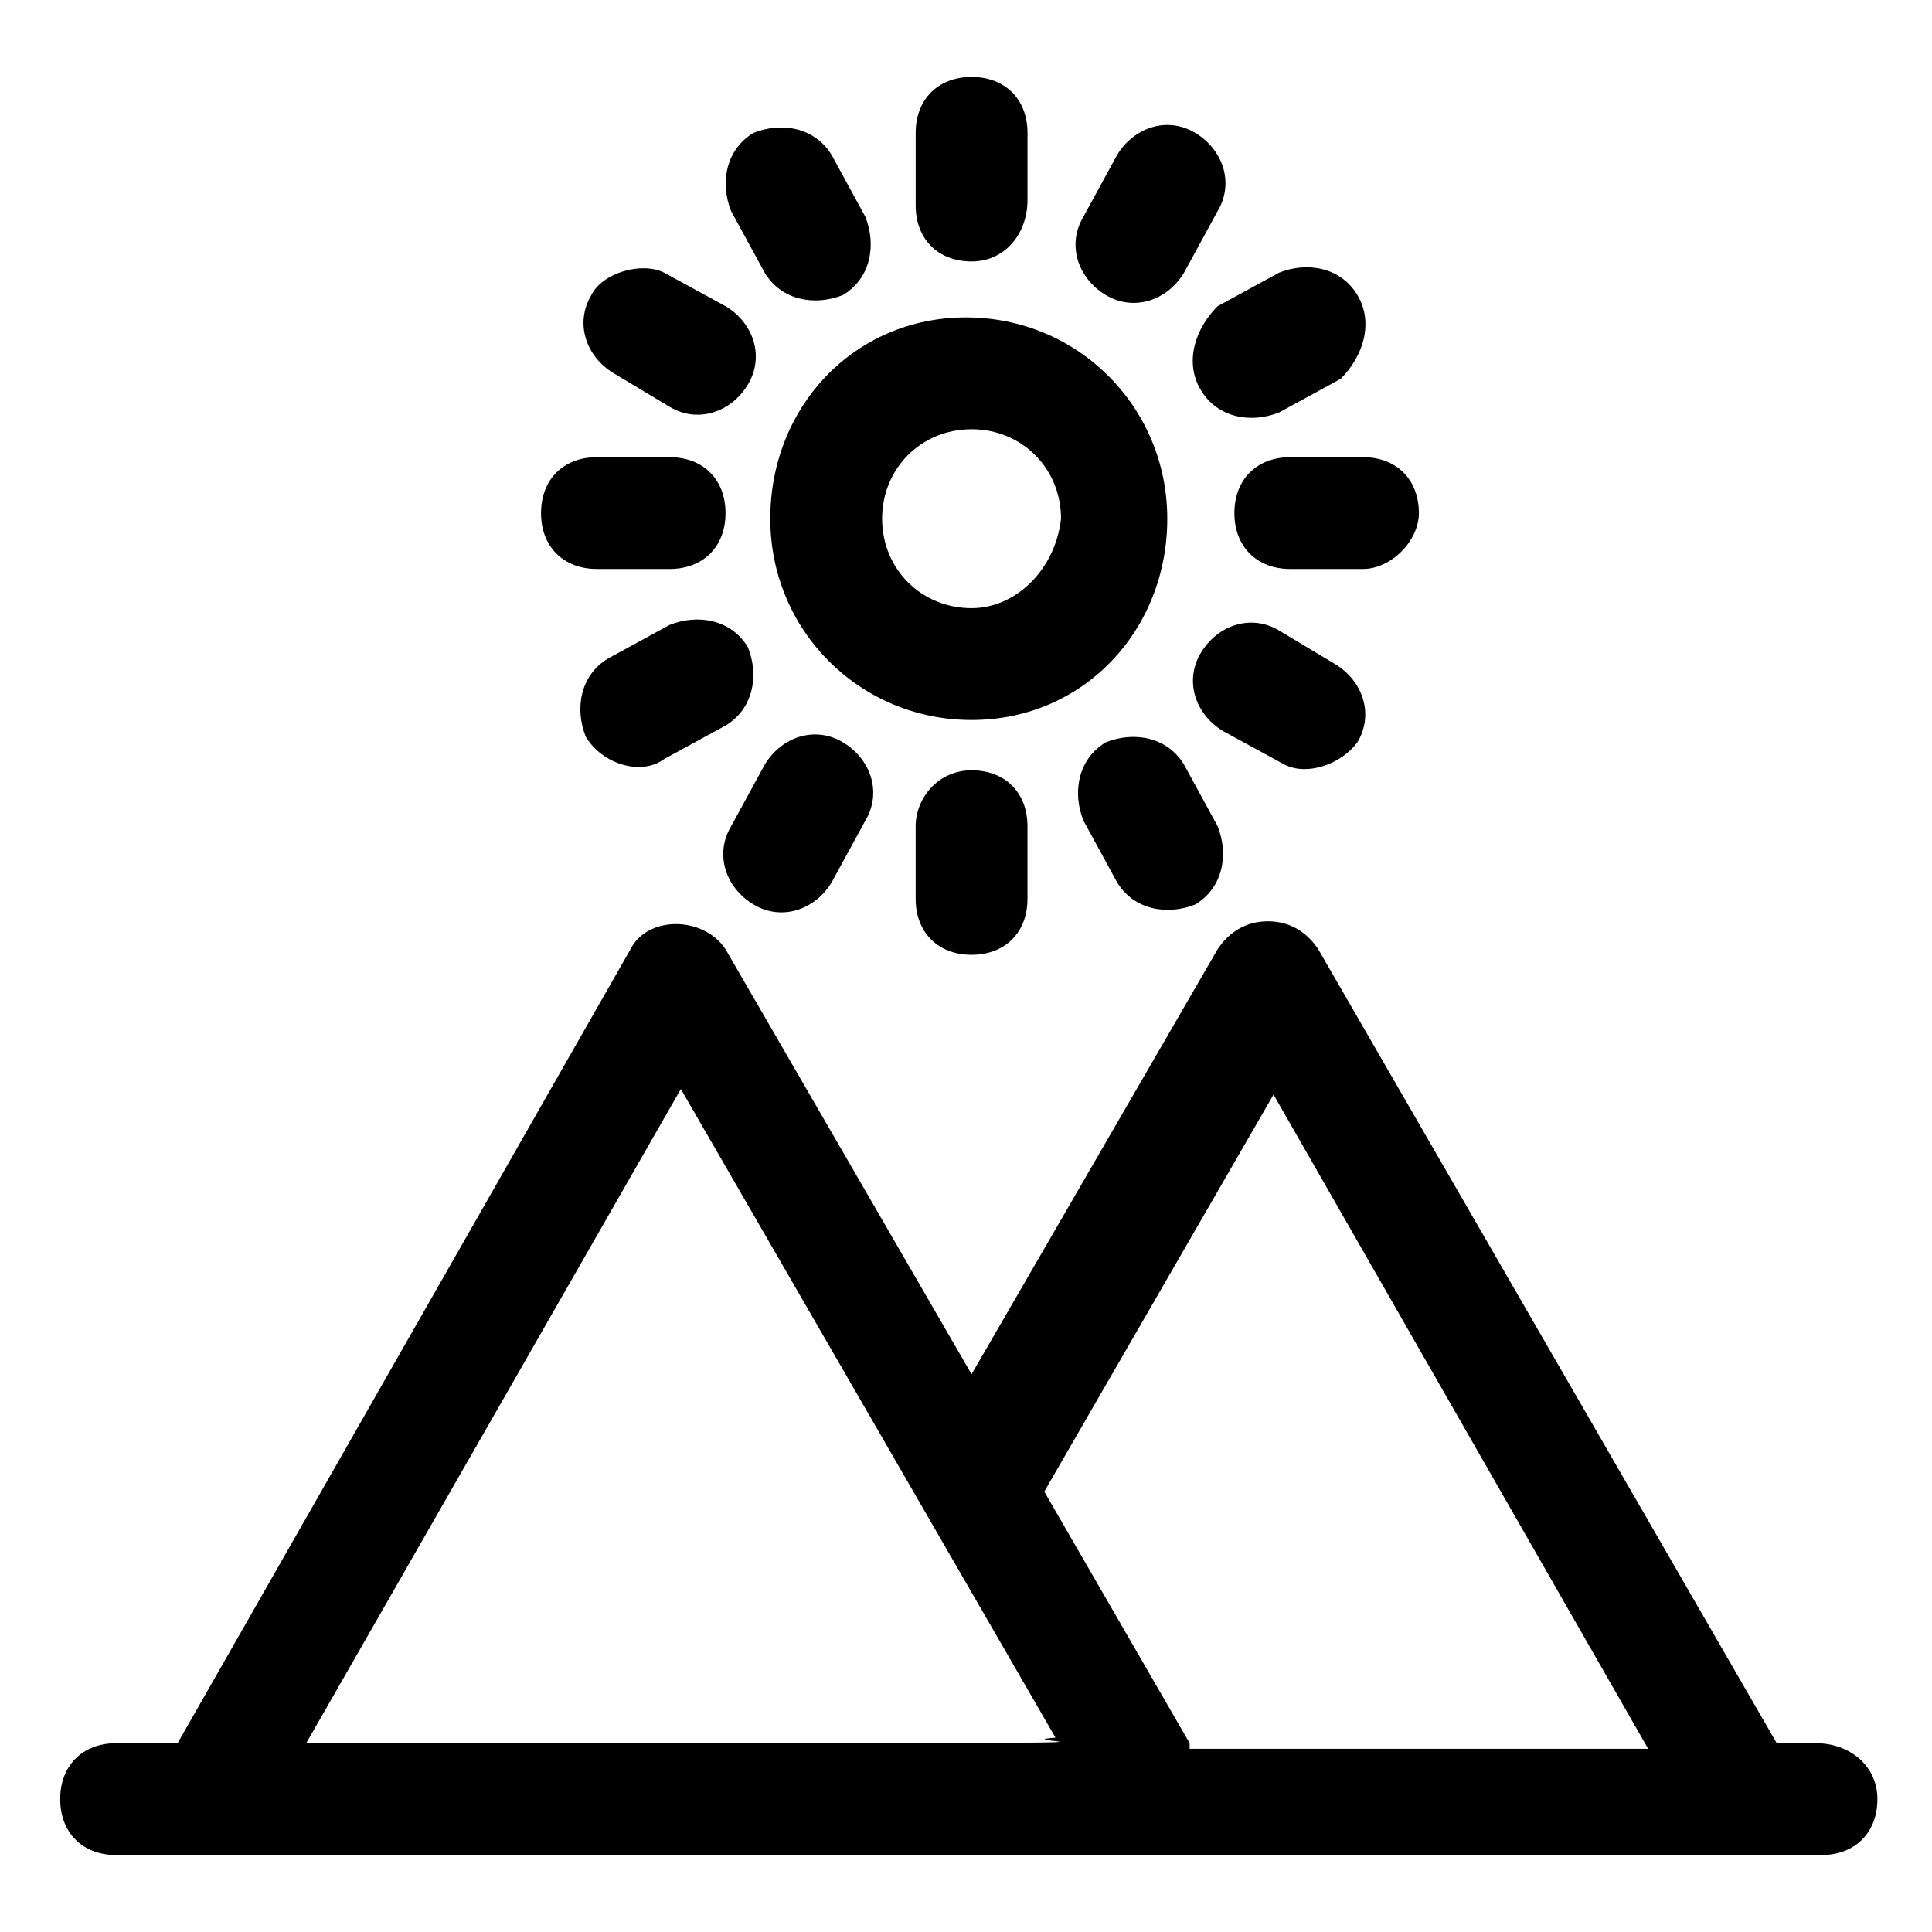
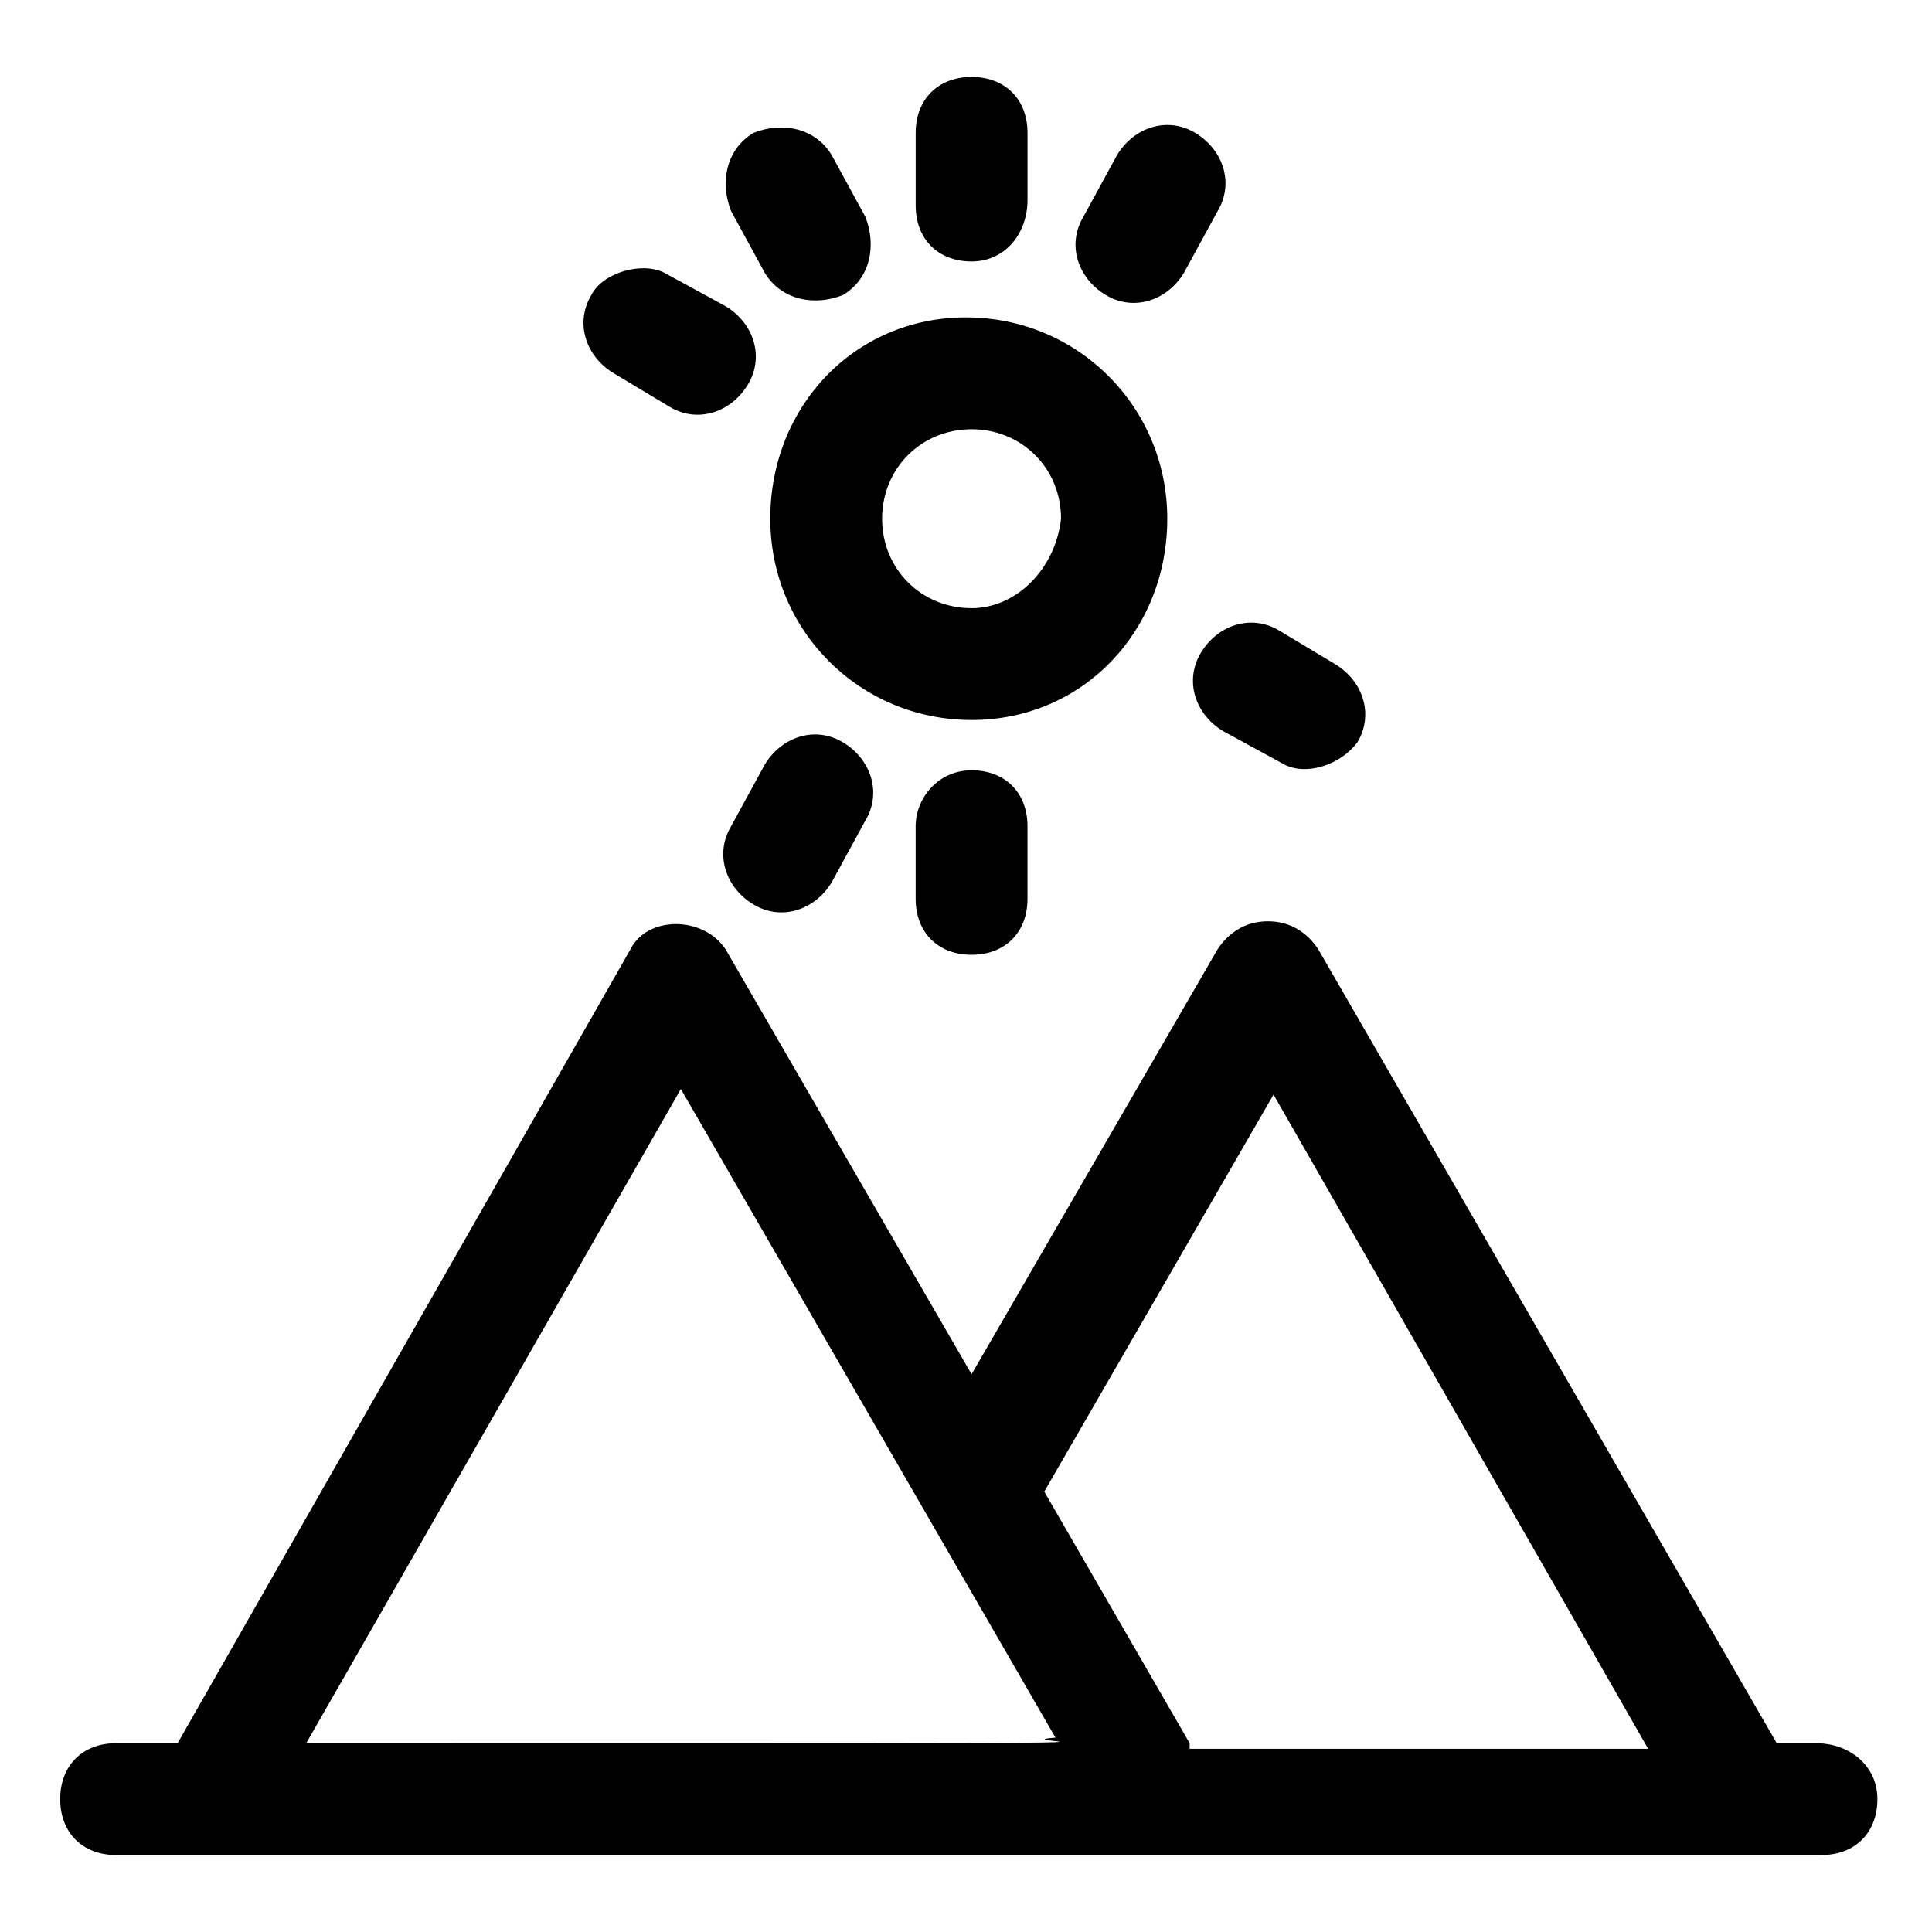
<svg xmlns="http://www.w3.org/2000/svg" fill="#000000" width="800px" height="800px" version="1.1" viewBox="144 144 512 512">
  <g>
    <path d="m625.23 605.97h-10.371l-121.51-210.41c-2.965-4.445-7.41-7.41-13.336-7.41s-10.371 2.965-13.336 7.41l-65.199 112.62-65.199-112.62c-5.926-8.891-20.746-8.891-25.191 0l-120.02 210.41h-16.301c-8.891 0-14.816 5.926-14.816 14.816s5.926 14.816 14.816 14.816h451.95c8.891 0 14.816-5.926 14.816-14.816 0.004-8.891-7.406-14.816-16.297-14.816zm-400.08 0 99.281-173.37 99.281 171.89c-19.266 1.484 75.566 1.484-198.56 1.484zm234.12 0-38.527-66.68 60.754-105.21 99.281 173.37-121.51-0.004z" />
    <path d="m386.66 362.95v19.262c0 8.891 5.926 14.816 14.816 14.816s14.816-5.926 14.816-14.816v-19.262c0-8.891-5.926-14.816-14.816-14.816s-14.816 7.406-14.816 14.816z" />
    <path d="m453.34 281.46c0-29.637-23.707-53.344-53.344-53.344-29.637-0.004-51.863 23.707-51.863 53.344s23.707 53.344 53.344 53.344 51.863-23.711 51.863-53.344zm-51.863 23.707c-13.336 0-23.707-10.371-23.707-23.707 0-13.336 10.371-23.707 23.707-23.707 13.336 0 23.707 10.371 23.707 23.707-1.48 13.336-11.852 23.707-23.707 23.707z" />
    <path d="m416.3 196.99v-17.781c0-8.891-5.926-14.816-14.816-14.816s-14.816 5.926-14.816 14.816v19.262c0 8.891 5.926 14.816 14.816 14.816 8.891 0.004 14.816-7.406 14.816-16.297z" />
    <path d="m346.65 216.26c4.445 7.41 13.336 8.891 20.746 5.926 7.41-4.445 8.891-13.336 5.926-20.746l-8.891-16.301c-4.445-7.41-13.336-8.891-20.746-5.926-7.41 4.445-8.891 13.336-5.926 20.746z" />
    <path d="m300.72 222.18c-4.445 7.41-1.48 16.301 5.926 20.746l14.82 8.891c7.41 4.445 16.301 1.48 20.746-5.926 4.445-7.41 1.48-16.301-5.926-20.746l-16.301-8.891c-5.93-2.965-16.301 0-19.266 5.926z" />
-     <path d="m287.38 279.97c0 8.891 5.926 14.816 14.816 14.816h19.262c8.891 0 14.816-5.926 14.816-14.816s-5.926-14.816-14.816-14.816h-19.262c-8.891 0-14.816 5.926-14.816 14.816z" />
-     <path d="m319.98 345.17 16.301-8.891c7.41-4.445 8.891-13.336 5.926-20.746-4.445-7.41-13.336-8.891-20.746-5.926l-16.301 8.891c-7.41 4.445-8.891 13.336-5.926 20.746 4.449 7.406 14.82 10.371 20.746 5.926z" />
    <path d="m343.69 383.7c7.41 4.445 16.301 1.48 20.746-5.926l8.891-16.301c4.445-7.41 1.48-16.301-5.926-20.746-7.41-4.445-16.301-1.48-20.746 5.926l-8.891 16.301c-4.449 7.41-1.484 16.301 5.926 20.746z" />
-     <path d="m440.01 377.77c4.445 7.41 13.336 8.891 20.746 5.926 7.41-4.445 8.891-13.336 5.926-20.746l-8.891-16.301c-4.445-7.41-13.336-8.891-20.746-5.926-7.41 4.445-8.891 13.336-5.926 20.746z" />
    <path d="m503.72 340.73c4.445-7.41 1.48-16.301-5.926-20.746l-14.816-8.891c-7.41-4.445-16.301-1.48-20.746 5.926-4.445 7.41-1.48 16.301 5.926 20.746l16.301 8.891c5.926 2.965 14.816 0 19.262-5.926z" />
-     <path d="m520.02 279.97c0-8.891-5.926-14.816-14.816-14.816h-19.262c-8.891 0-14.816 5.926-14.816 14.816s5.926 14.816 14.816 14.816h19.262c7.406 0.004 14.816-7.406 14.816-14.816z" />
-     <path d="m462.23 247.38c4.445 7.41 13.336 8.891 20.746 5.926l16.301-8.891c5.926-5.926 8.887-14.816 4.441-22.227-4.445-7.41-13.336-8.891-20.746-5.926l-16.301 8.891c-5.922 5.926-8.887 14.816-4.441 22.227z" />
    <path d="m460.75 179.21c-7.41-4.445-16.301-1.48-20.746 5.926l-8.891 16.301c-4.445 7.41-1.484 16.301 5.926 20.746 7.41 4.445 16.301 1.48 20.746-5.926l8.891-16.301c4.445-7.41 1.48-16.301-5.926-20.746z" />
  </g>
</svg>